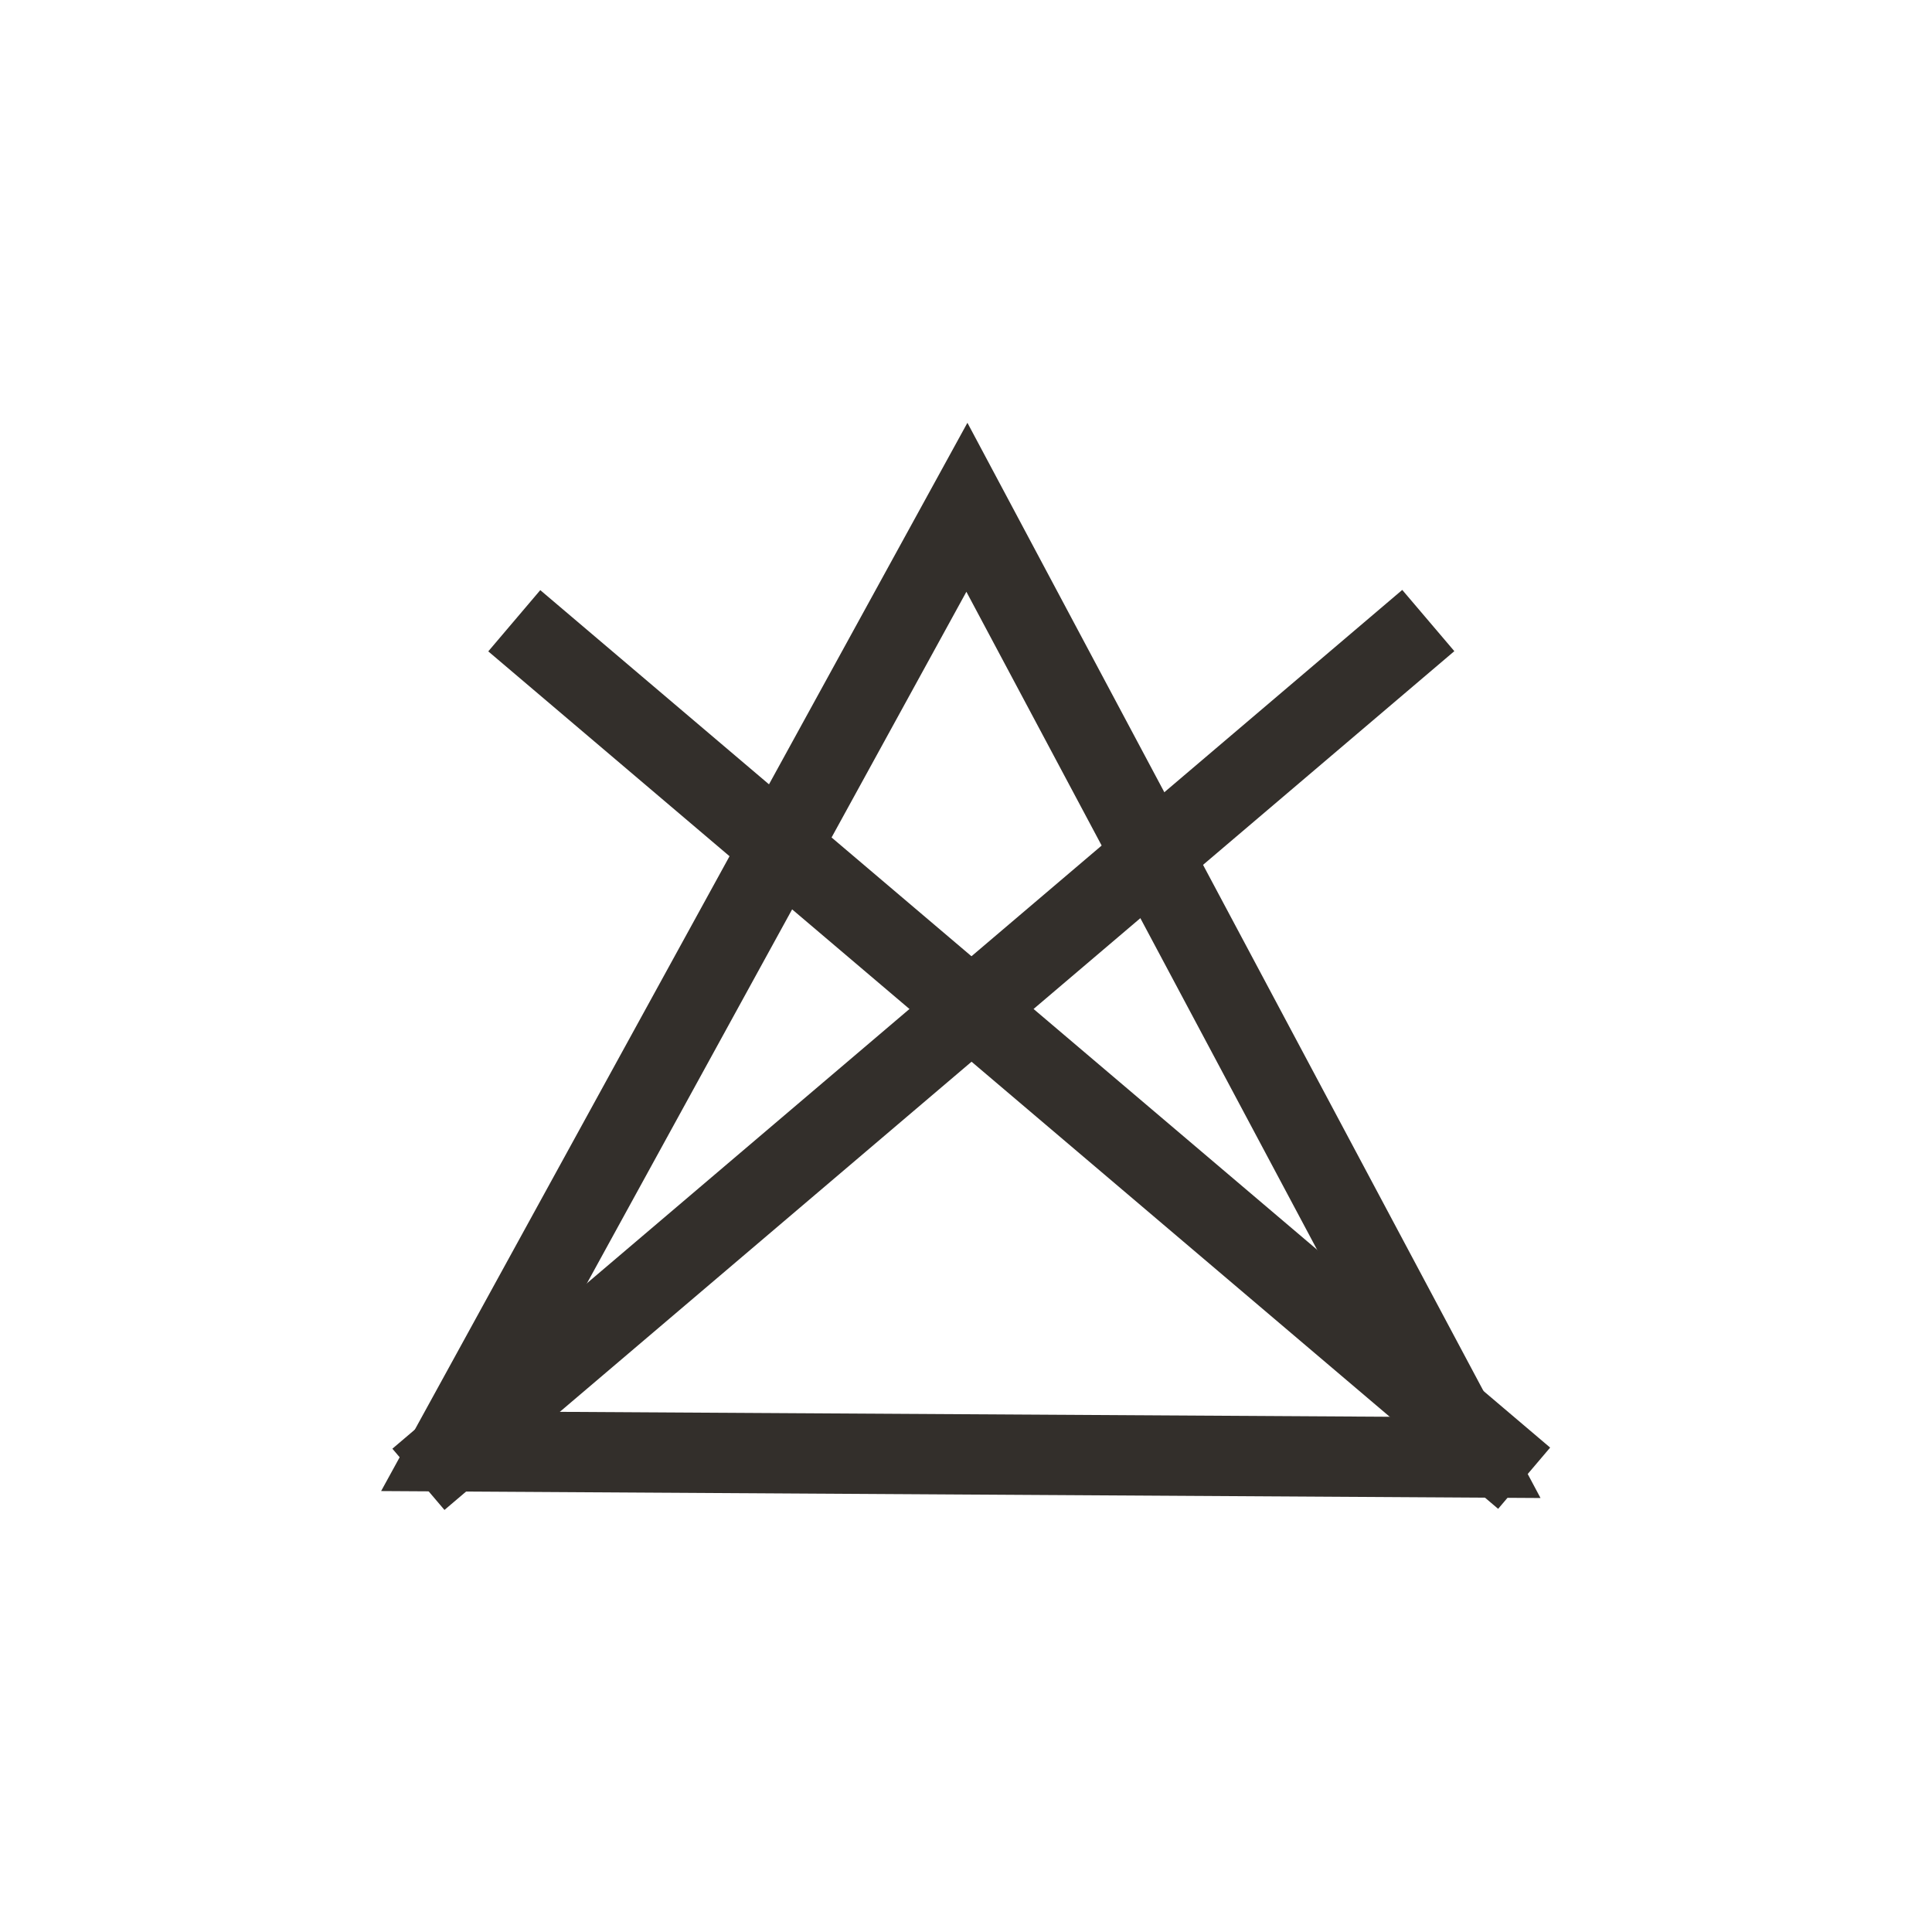
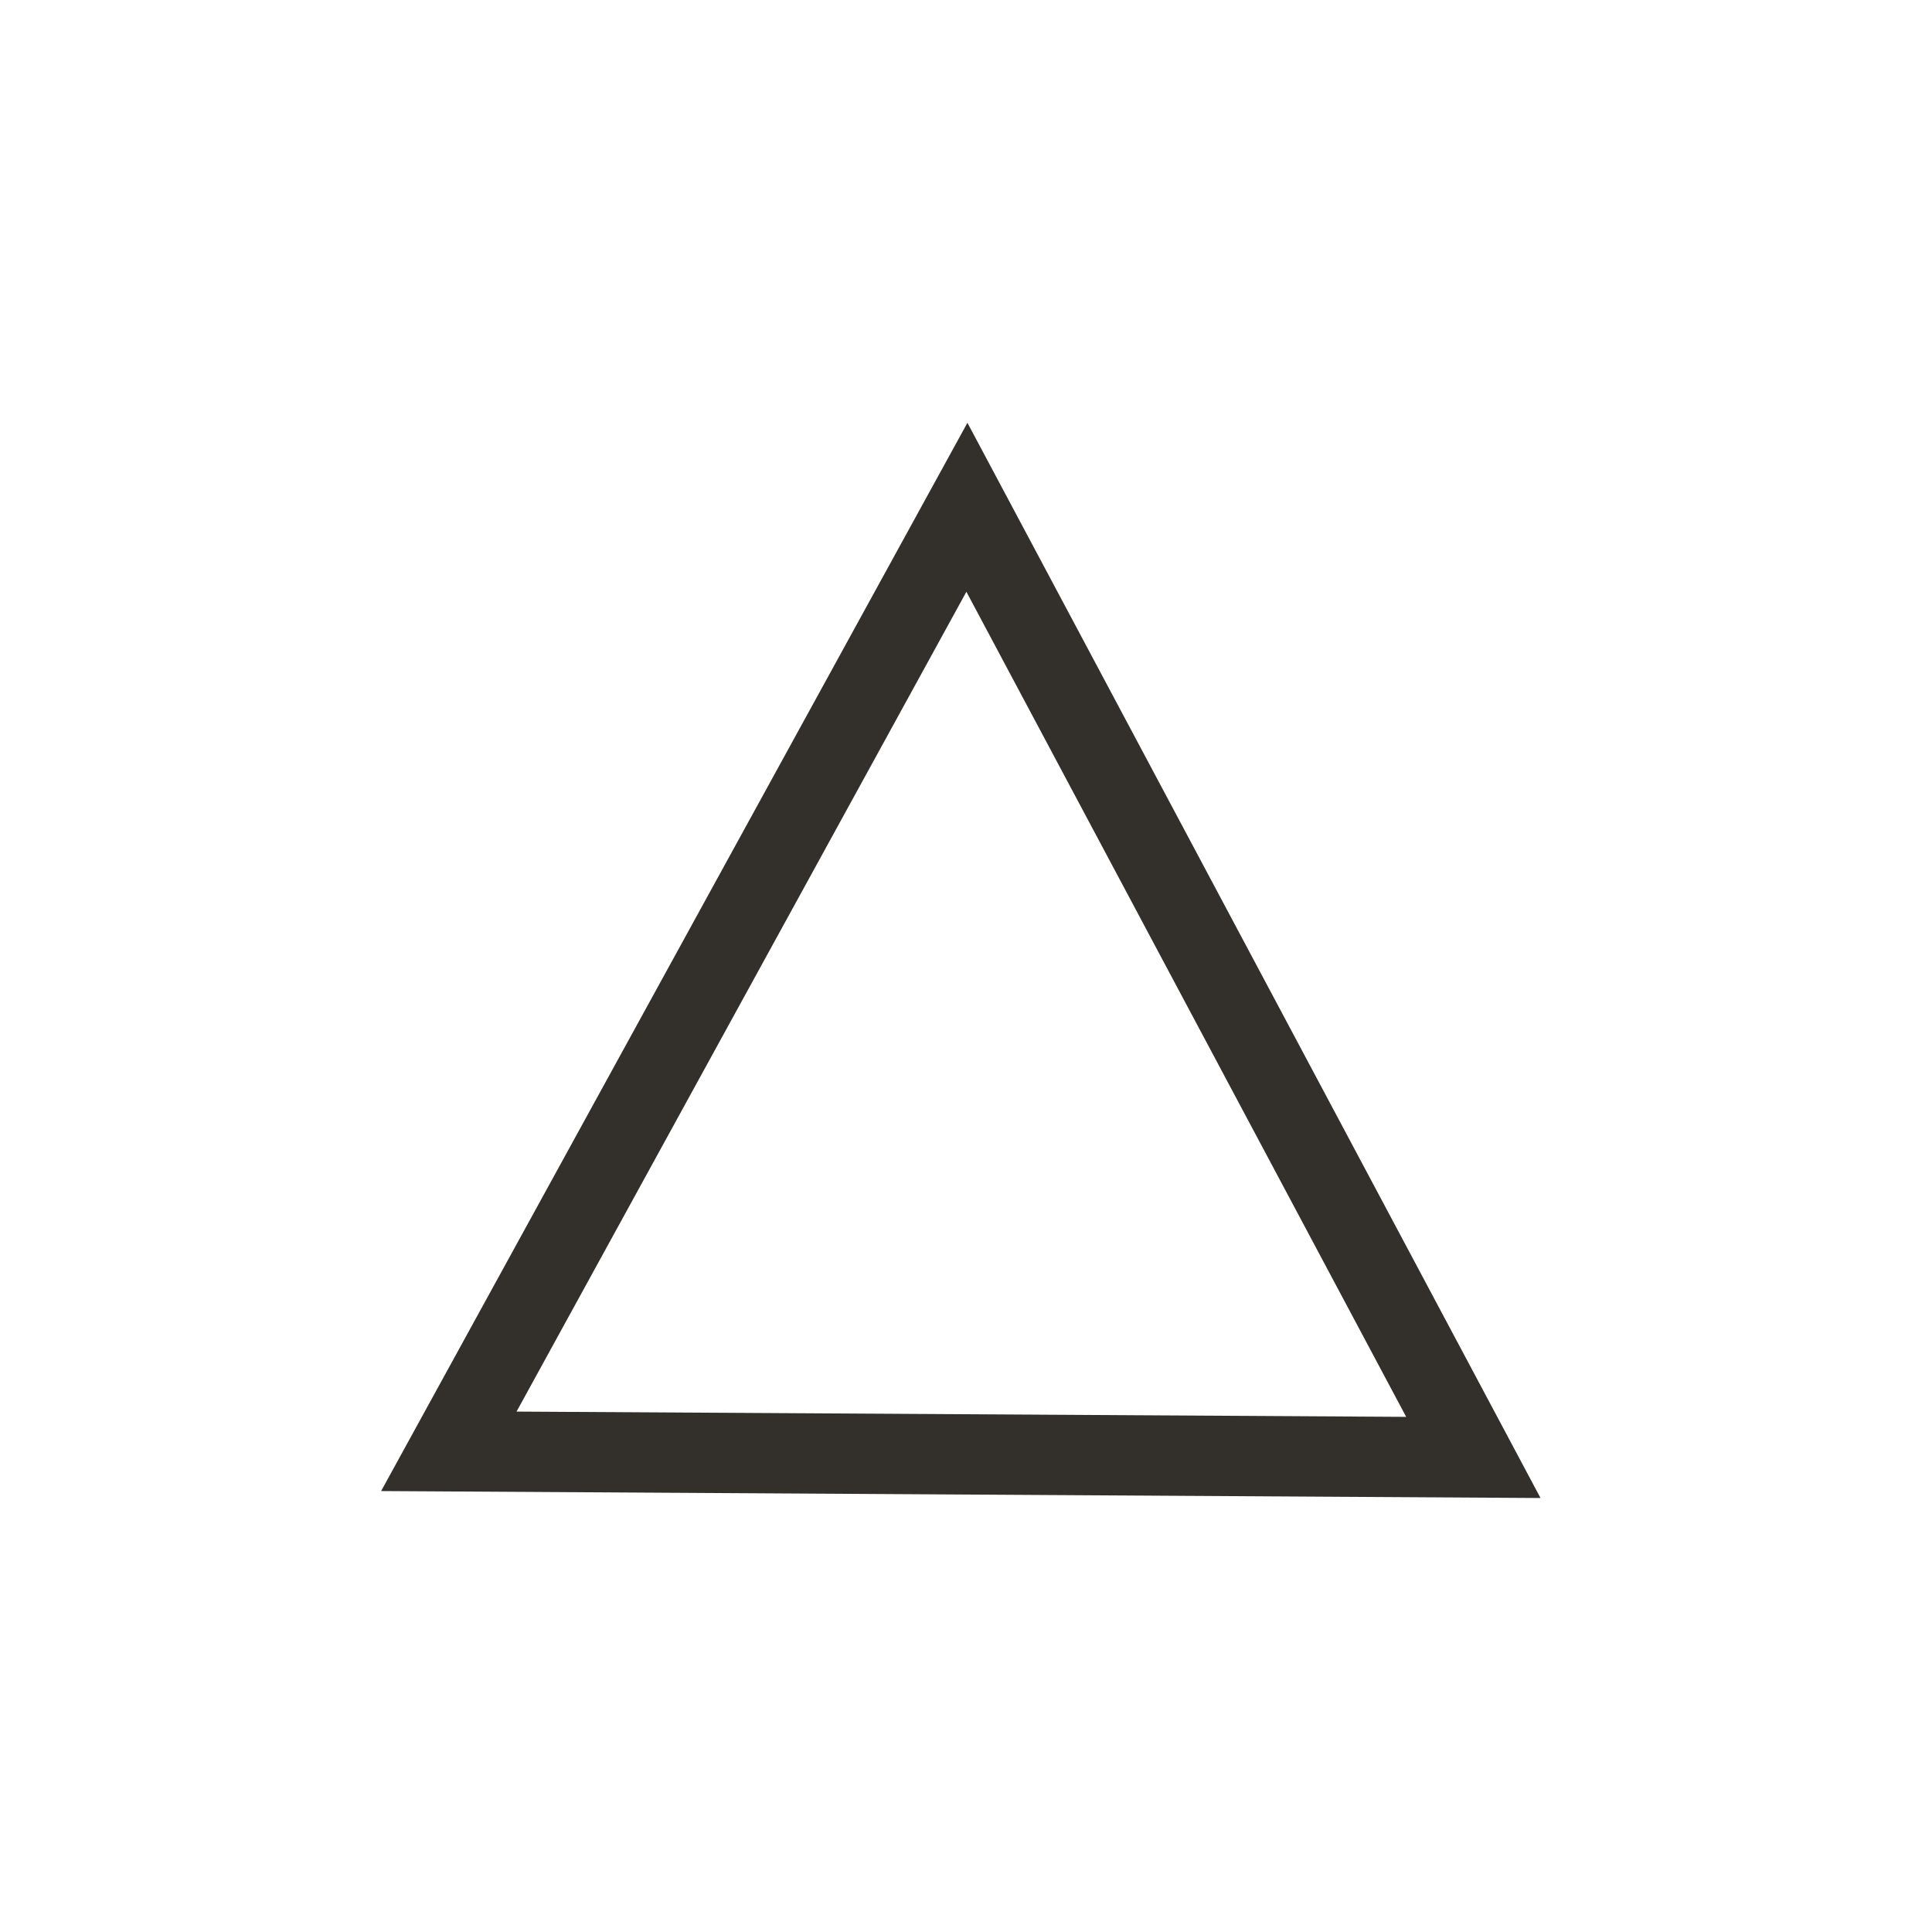
<svg xmlns="http://www.w3.org/2000/svg" version="1.1" id="Livello_1" x="0px" y="0px" viewBox="0 0 300 300" style="enable-background:new 0 0 300 300;" xml:space="preserve">
  <style type="text/css">
	.st0{fill:#332F2B;}
</style>
  <g>
    <g>
      <path class="st0" d="M239.21,232.61l-180.03-1.08l91.04-165.88L239.21,232.61z M80.21,219.19l138.14,0.82L150.06,91.89    L80.21,219.19z" />
    </g>
    <g>
-       <rect x="152.11" y="60.09" transform="matrix(0.647 -0.762 0.762 0.647 -68.385 178.174)" class="st0" width="12.48" height="205.79" />
-     </g>
+       </g>
    <g>
-       <rect x="40.43" y="156.75" transform="matrix(0.762 -0.648 0.648 0.762 -71.452 131.709)" class="st0" width="205.79" height="12.48" />
-     </g>
+       </g>
  </g>
</svg>